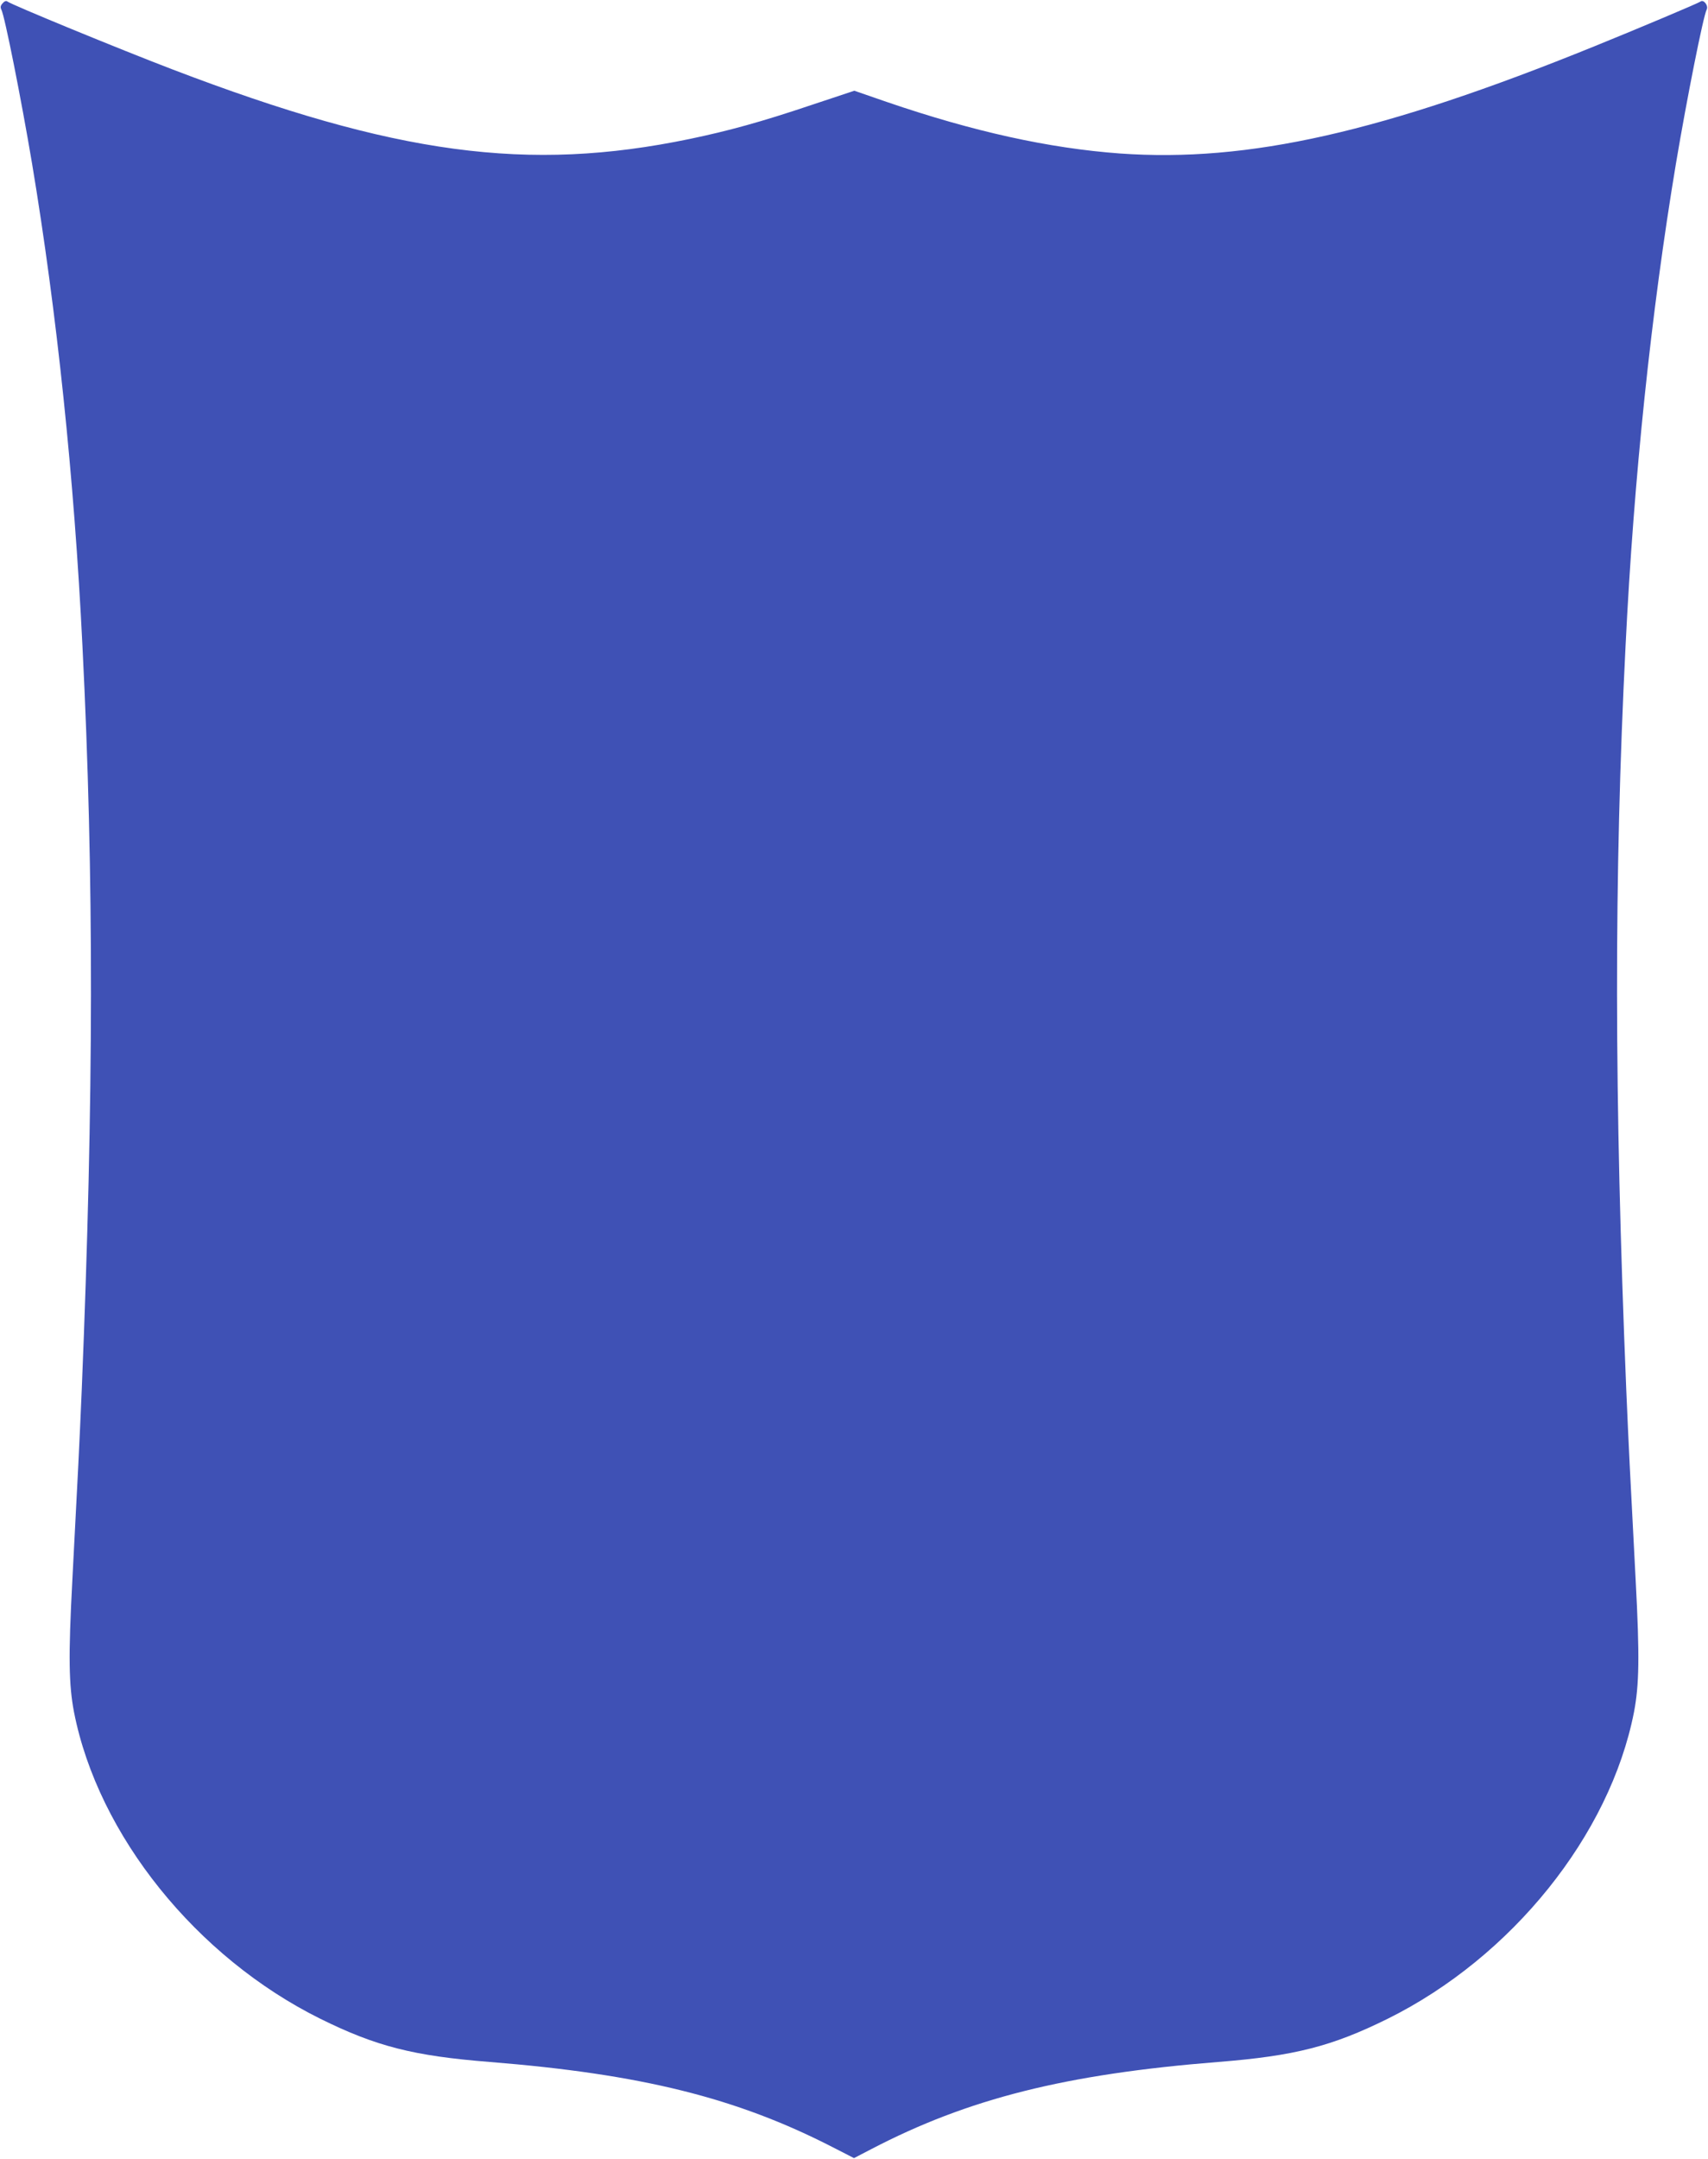
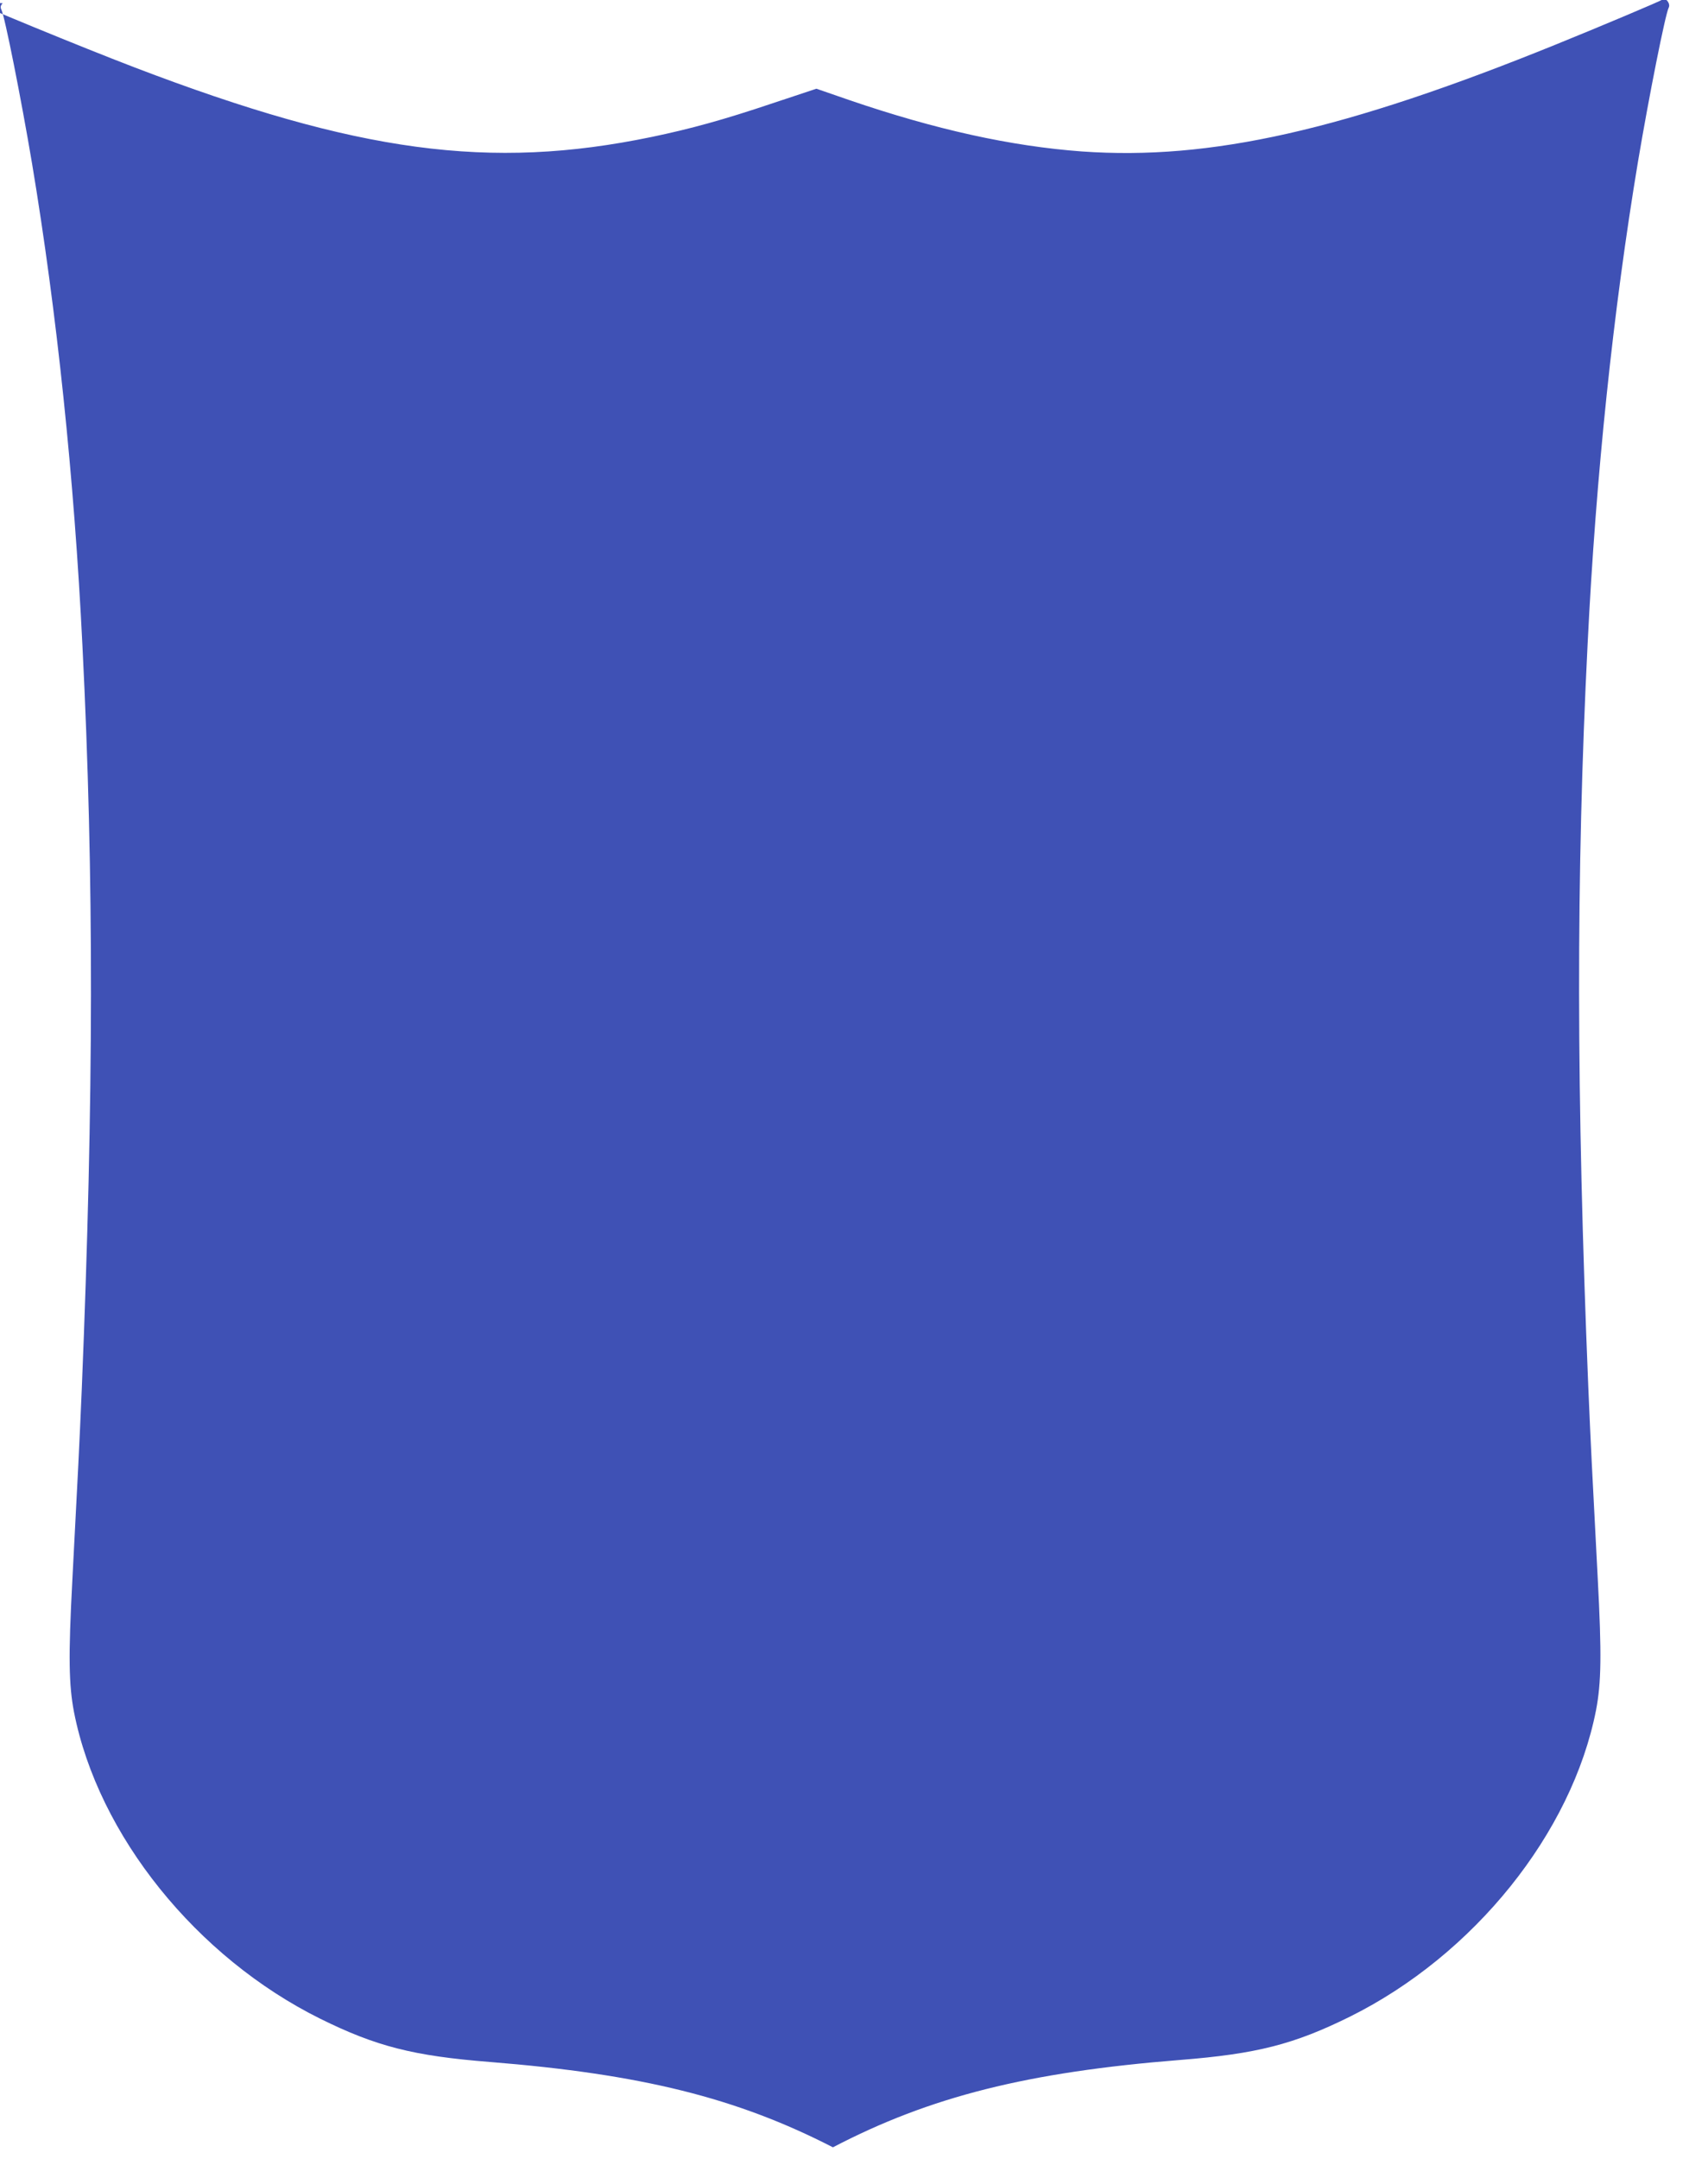
<svg xmlns="http://www.w3.org/2000/svg" version="1.0" width="1013pt" height="1280pt" viewBox="0 0 1013 1280" preserveAspectRatio="xMidYMid meet">
  <g transform="translate(0,1280) scale(0.1,-0.1)" fill="#3f51b5" stroke="none">
-     <path d="M16 12781 c-13 -14 -15 -24 -8 -38 20 -38 117 -526 182 -912 147 -882 250 -1862 299 -2861 69 -1374 67 -2675 -4 -4405 -16 -371 -20 -447 -56 -1135 -24 -451 -21 -619 10 -781 143 -729 725 -1453 1461 -1818 330 -163 550 -220 1005 -256 898 -72 1463 -212 2035 -506 l125 -64 100 52 c577 301 1155 446 2060 518 455 36 675 93 1005 256 736 365 1318 1089 1461 1818 31 162 34 330 10 781 -36 688 -40 764 -56 1135 -71 1730 -73 3031 -4 4405 49 999 152 1979 299 2861 65 386 162 874 182 912 12 23 -18 62 -36 48 -11 -9 -372 -161 -631 -266 -1257 -510 -2051 -689 -2813 -635 -422 31 -870 130 -1381 305 l-194 67 -256 -85 c-297 -100 -491 -153 -721 -201 -959 -199 -1744 -93 -3066 412 -319 122 -956 384 -980 403 -7 6 -18 2 -28 -10z" />
+     <path d="M16 12781 c-13 -14 -15 -24 -8 -38 20 -38 117 -526 182 -912 147 -882 250 -1862 299 -2861 69 -1374 67 -2675 -4 -4405 -16 -371 -20 -447 -56 -1135 -24 -451 -21 -619 10 -781 143 -729 725 -1453 1461 -1818 330 -163 550 -220 1005 -256 898 -72 1463 -212 2035 -506 c577 301 1155 446 2060 518 455 36 675 93 1005 256 736 365 1318 1089 1461 1818 31 162 34 330 10 781 -36 688 -40 764 -56 1135 -71 1730 -73 3031 -4 4405 49 999 152 1979 299 2861 65 386 162 874 182 912 12 23 -18 62 -36 48 -11 -9 -372 -161 -631 -266 -1257 -510 -2051 -689 -2813 -635 -422 31 -870 130 -1381 305 l-194 67 -256 -85 c-297 -100 -491 -153 -721 -201 -959 -199 -1744 -93 -3066 412 -319 122 -956 384 -980 403 -7 6 -18 2 -28 -10z" />
  </g>
</svg>